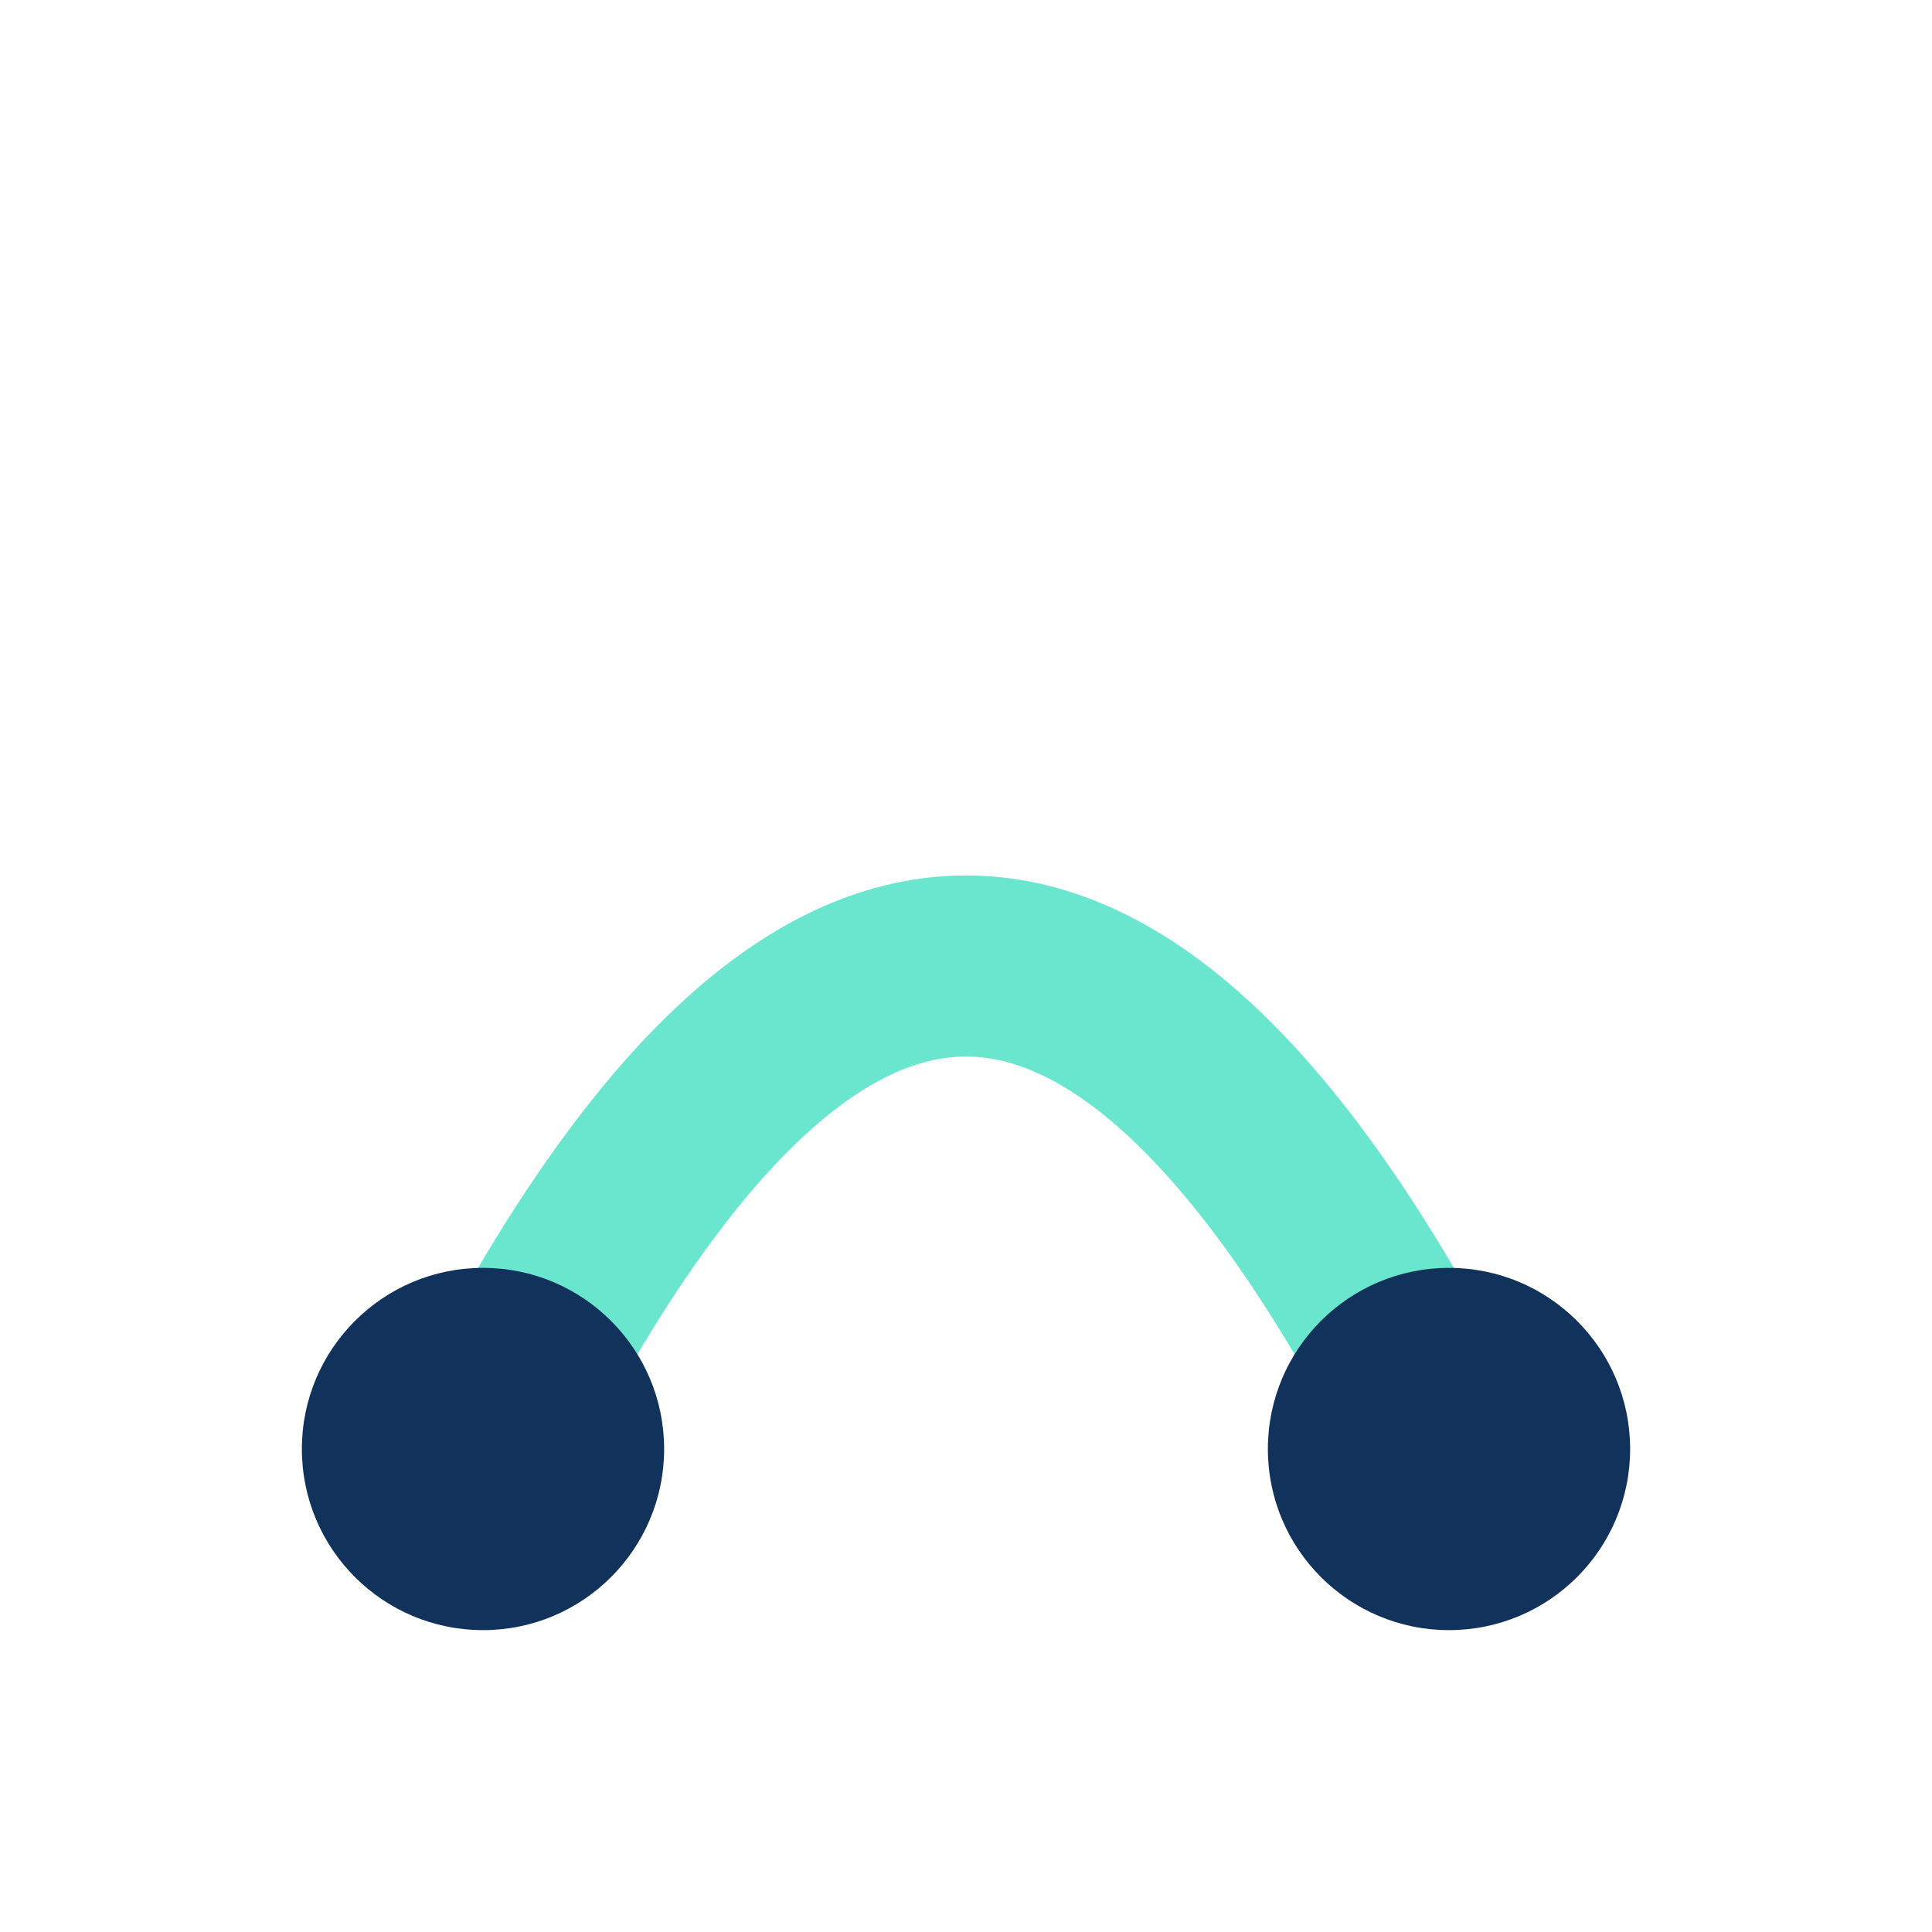
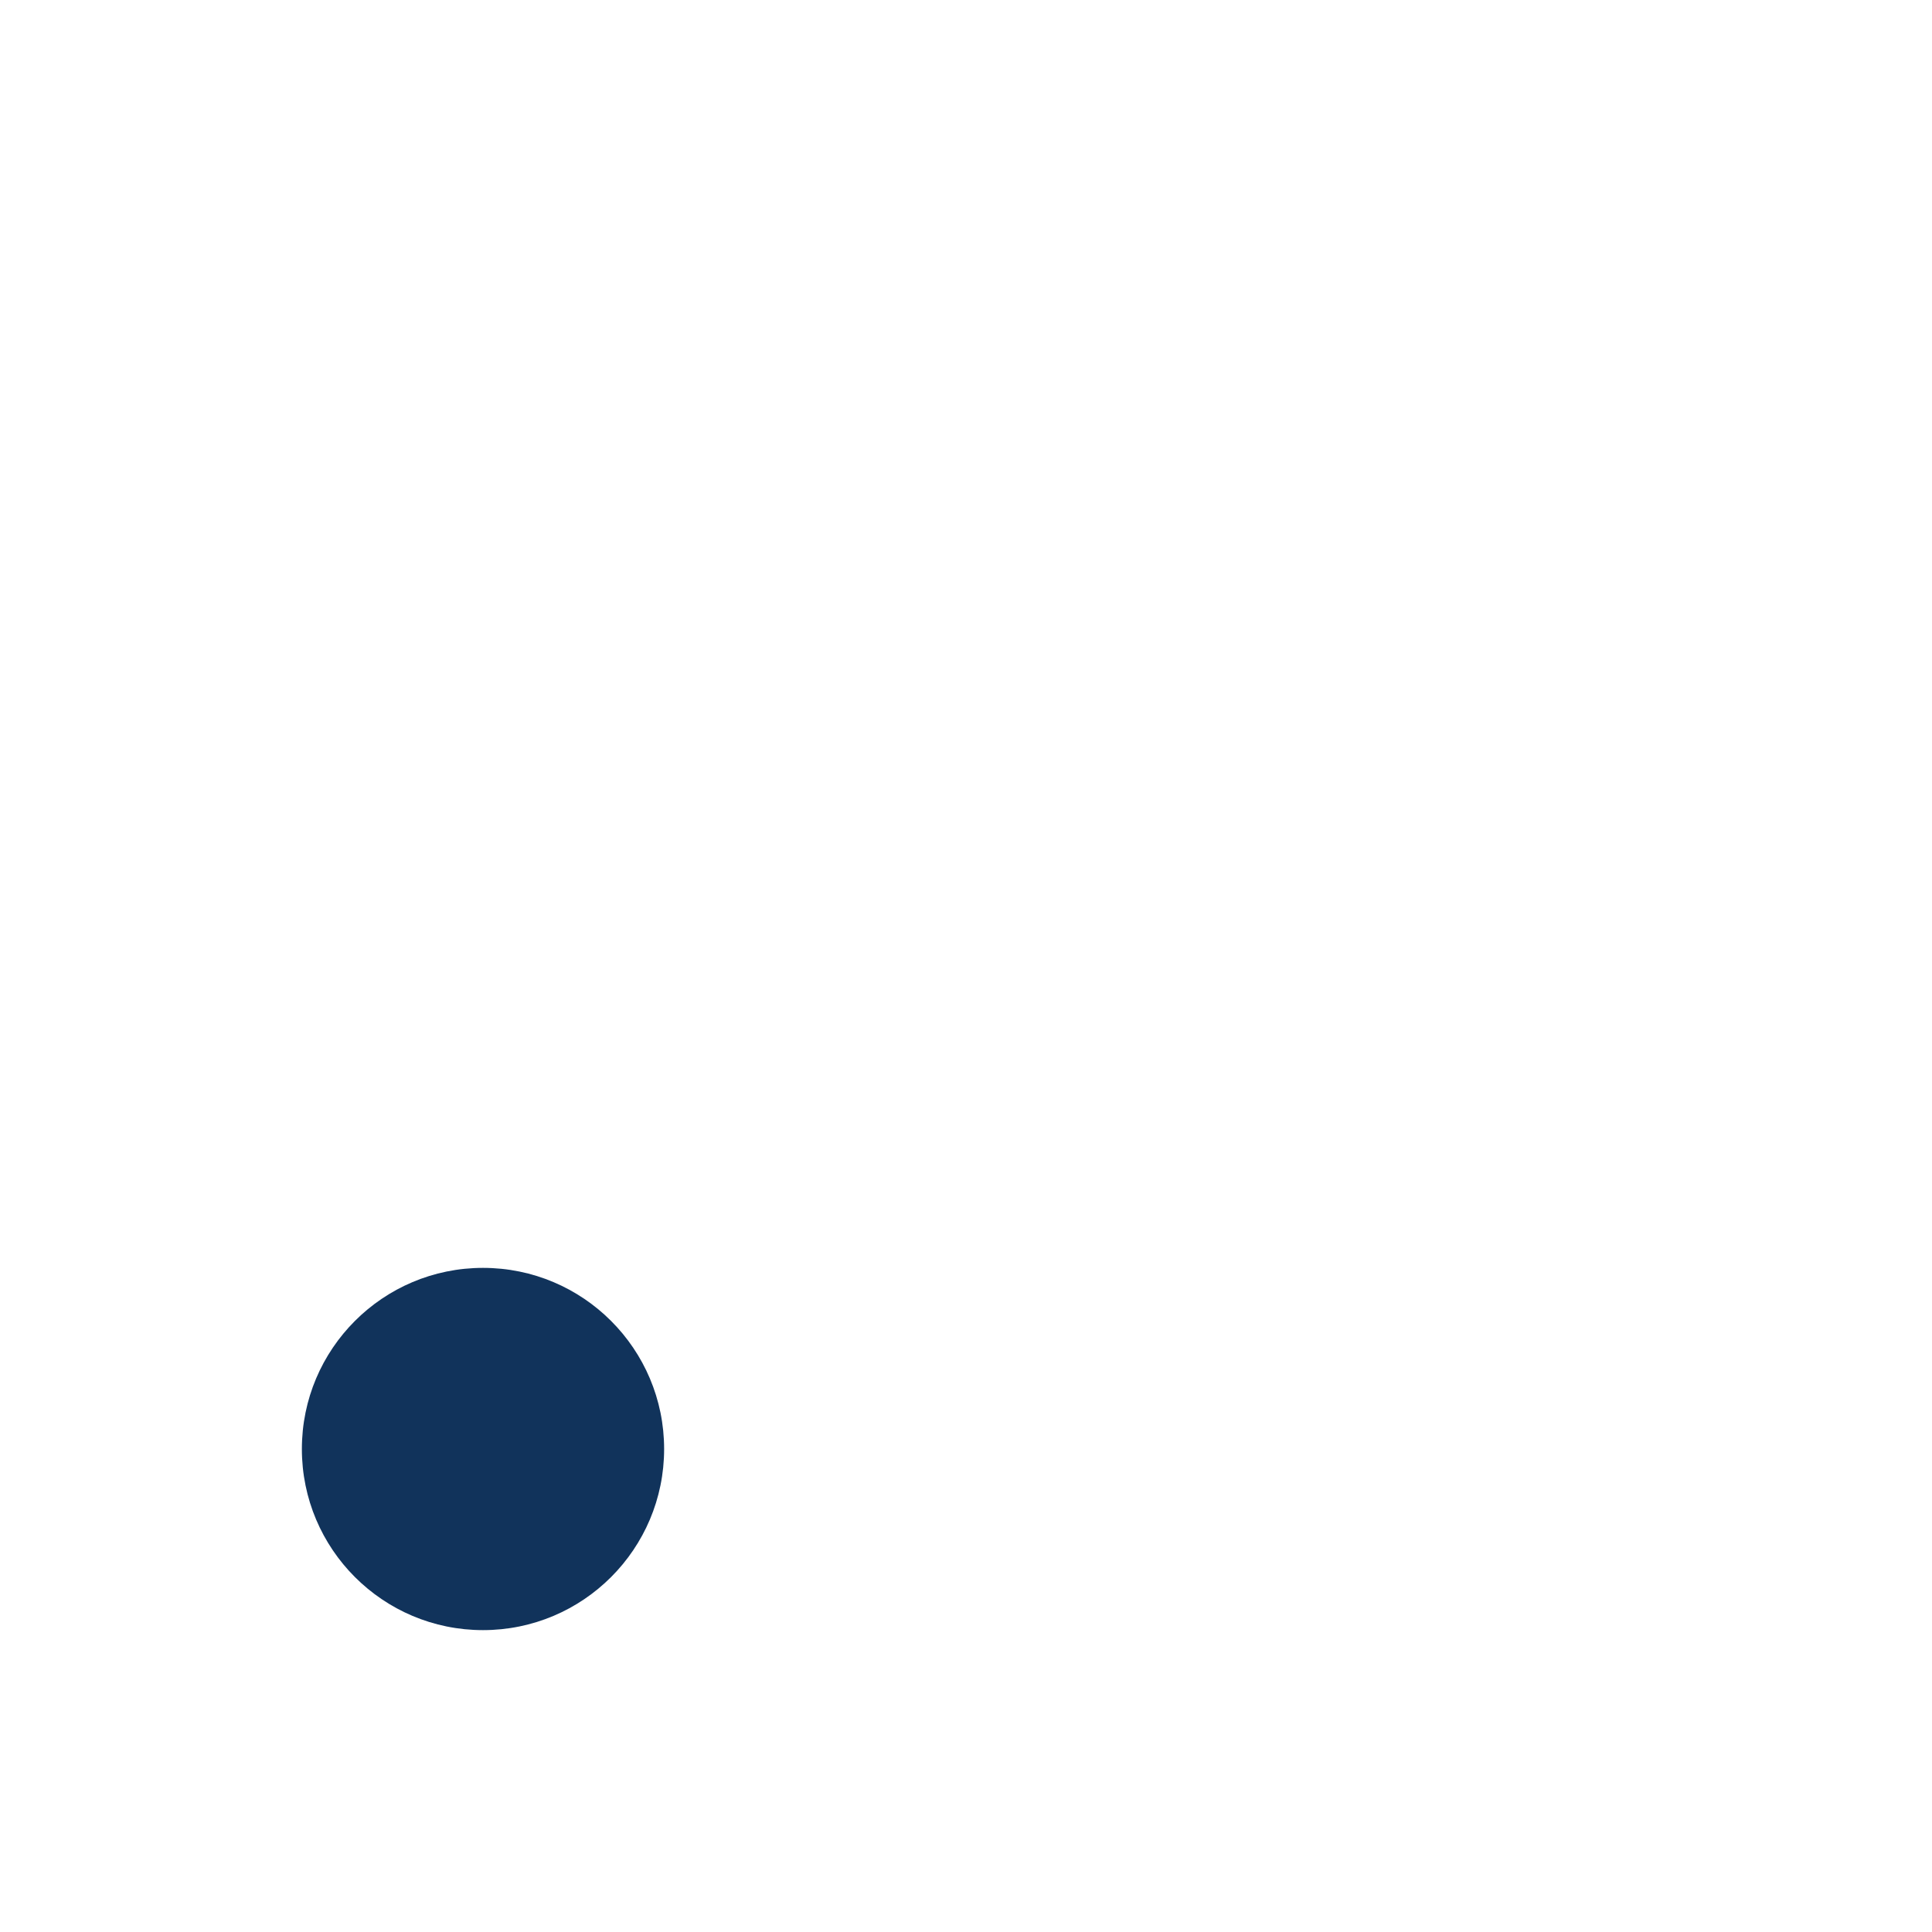
<svg xmlns="http://www.w3.org/2000/svg" width="32" height="32" viewBox="0 0 32 32">
-   <path d="M8 24q8-16 16 0" stroke="#6ae6ce" stroke-width="3" fill="none" />
  <circle cx="8" cy="24" r="3" fill="#11335b" />
-   <circle cx="24" cy="24" r="3" fill="#11335b" />
</svg>